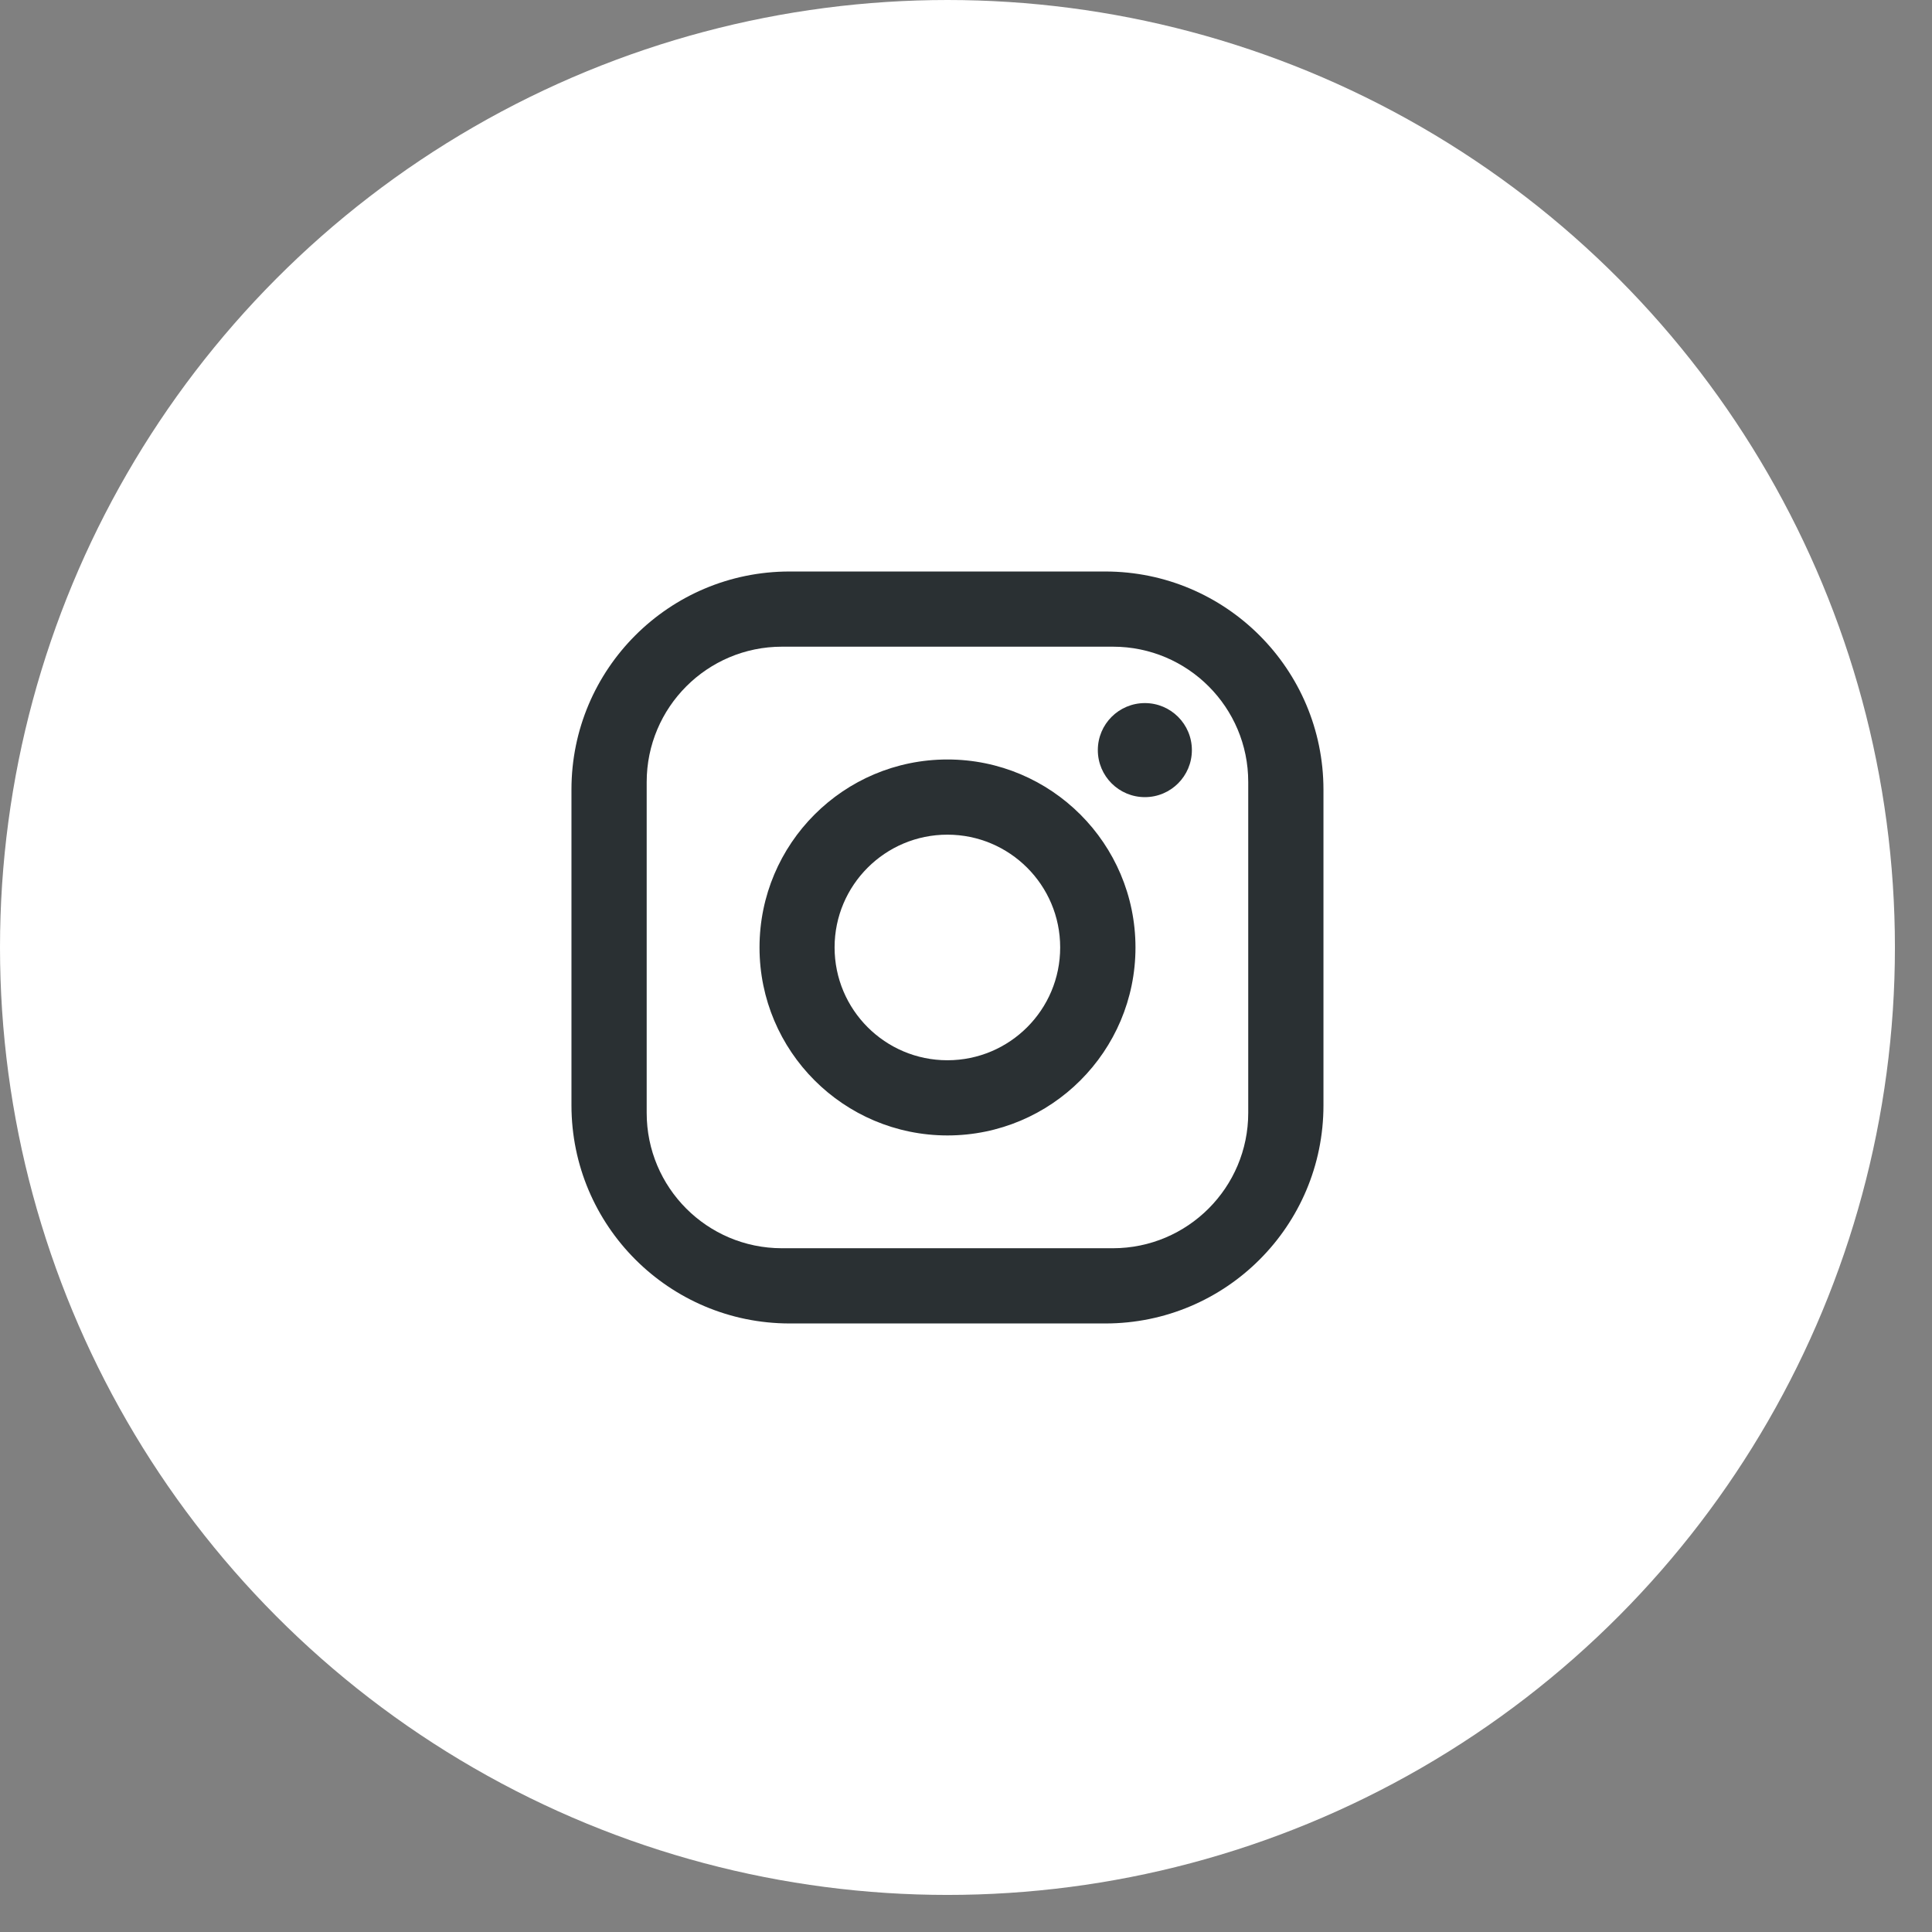
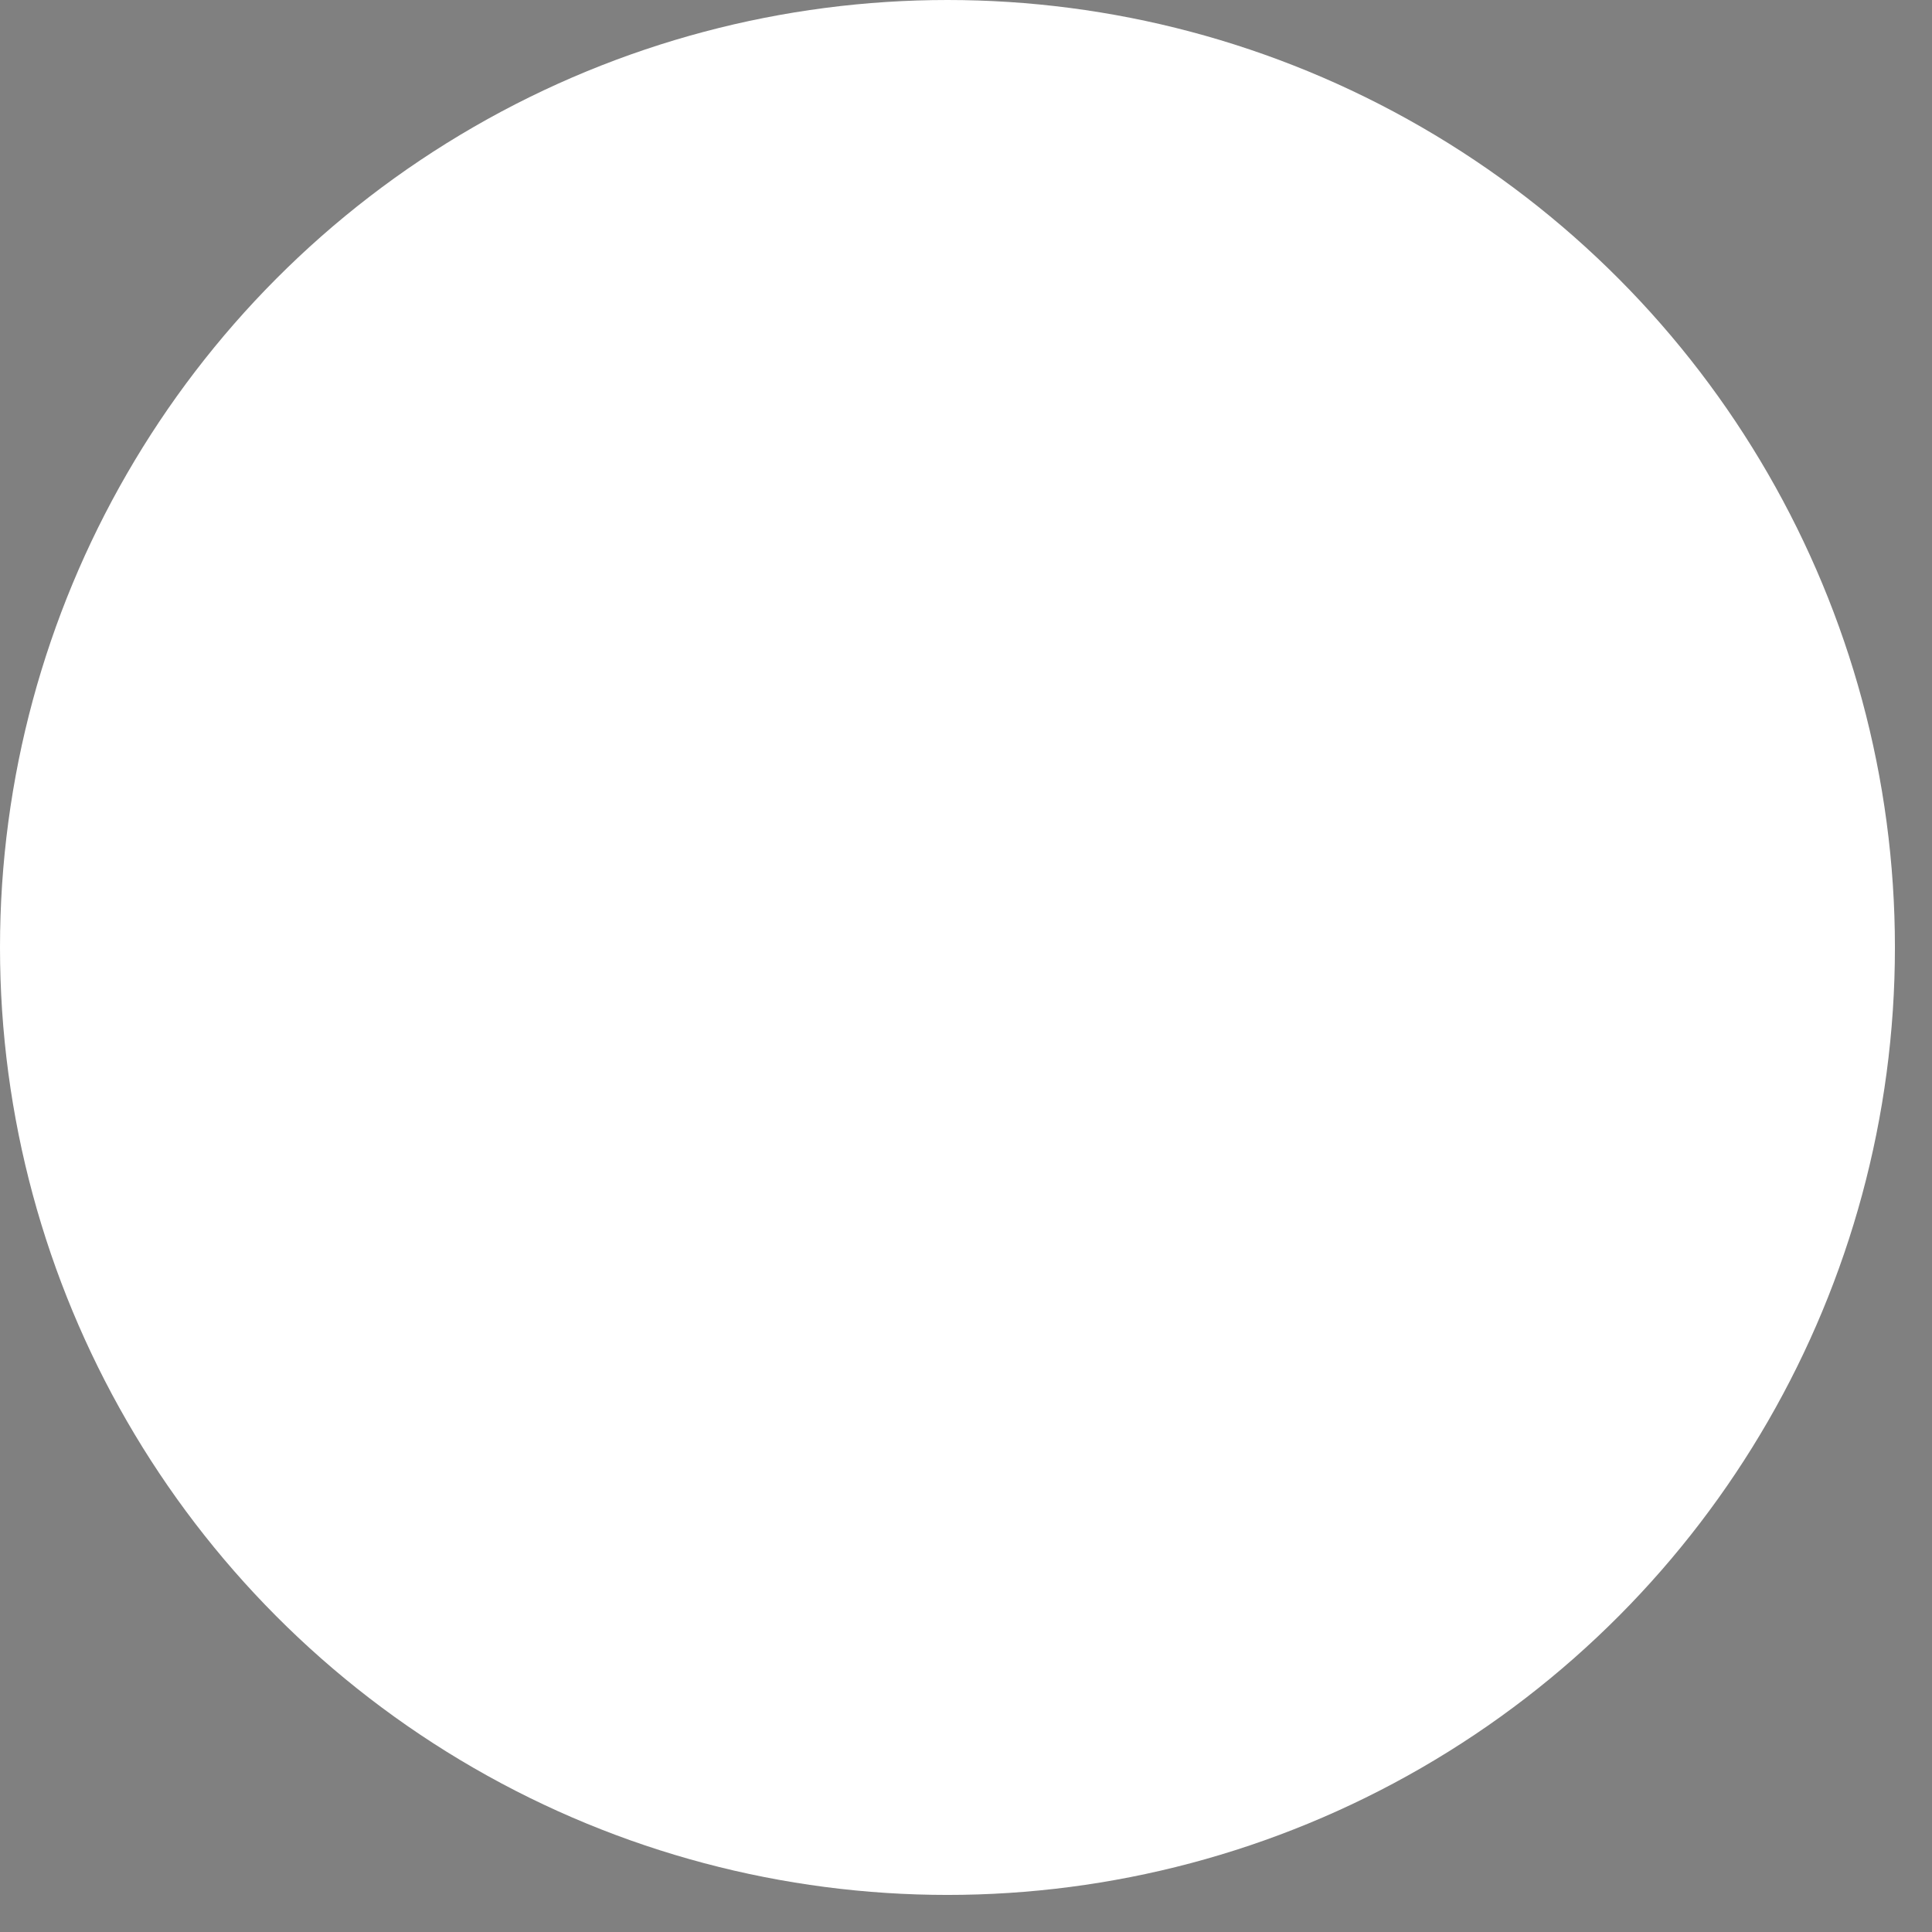
<svg xmlns="http://www.w3.org/2000/svg" version="1.1" id="Layer_1" x="0px" y="0px" width="47px" height="47px" viewBox="0 0 47 47" enable-background="new 0 0 47 47" xml:space="preserve">
  <rect x="0" y="0" width="47" height="47" fill="#808080" stroke="none" />
  <circle fill="#FFFFFF" cx="23.049" cy="23.049" r="23.049" />
-   <path fill="#2A3033" d="M19.207,13.903h7.684c2.928,0.002,5.302,2.375,5.305,5.304v7.684c0,2.93-2.375,5.305-5.305,5.305h-7.684  c-2.929-0.002-5.303-2.377-5.305-5.305v-7.684C13.902,16.277,16.277,13.903,19.207,13.903L19.207,13.903z M19.024,15.732  c-1.818,0-3.292,1.475-3.292,3.293v8.048c-0.001,1.817,1.47,3.291,3.287,3.293c0.001,0,0.003,0,0.005,0h8.05  c1.818-0.001,3.292-1.476,3.292-3.293v-8.049c0.001-1.817-1.472-3.291-3.288-3.292c-0.002,0-0.004,0-0.005,0H19.024z M27.852,17.104  c0.631,0,1.143,0.512,1.143,1.144s-0.512,1.144-1.143,1.144c-0.633,0-1.145-0.512-1.145-1.144S27.219,17.104,27.852,17.104z   M23.049,18.476c2.525,0,4.573,2.047,4.574,4.573c0,2.525-2.048,4.572-4.573,4.573c0,0,0,0-0.001,0  c-2.525-0.001-4.573-2.048-4.572-4.573C18.477,20.523,20.523,18.476,23.049,18.476z M23.049,20.305  c-1.515-0.001-2.745,1.227-2.746,2.742c0,1.515,1.227,2.745,2.743,2.746c0.001,0,0.002,0,0.003,0  c1.516-0.001,2.744-1.23,2.742-2.746C25.791,21.533,24.563,20.306,23.049,20.305z" />
</svg>